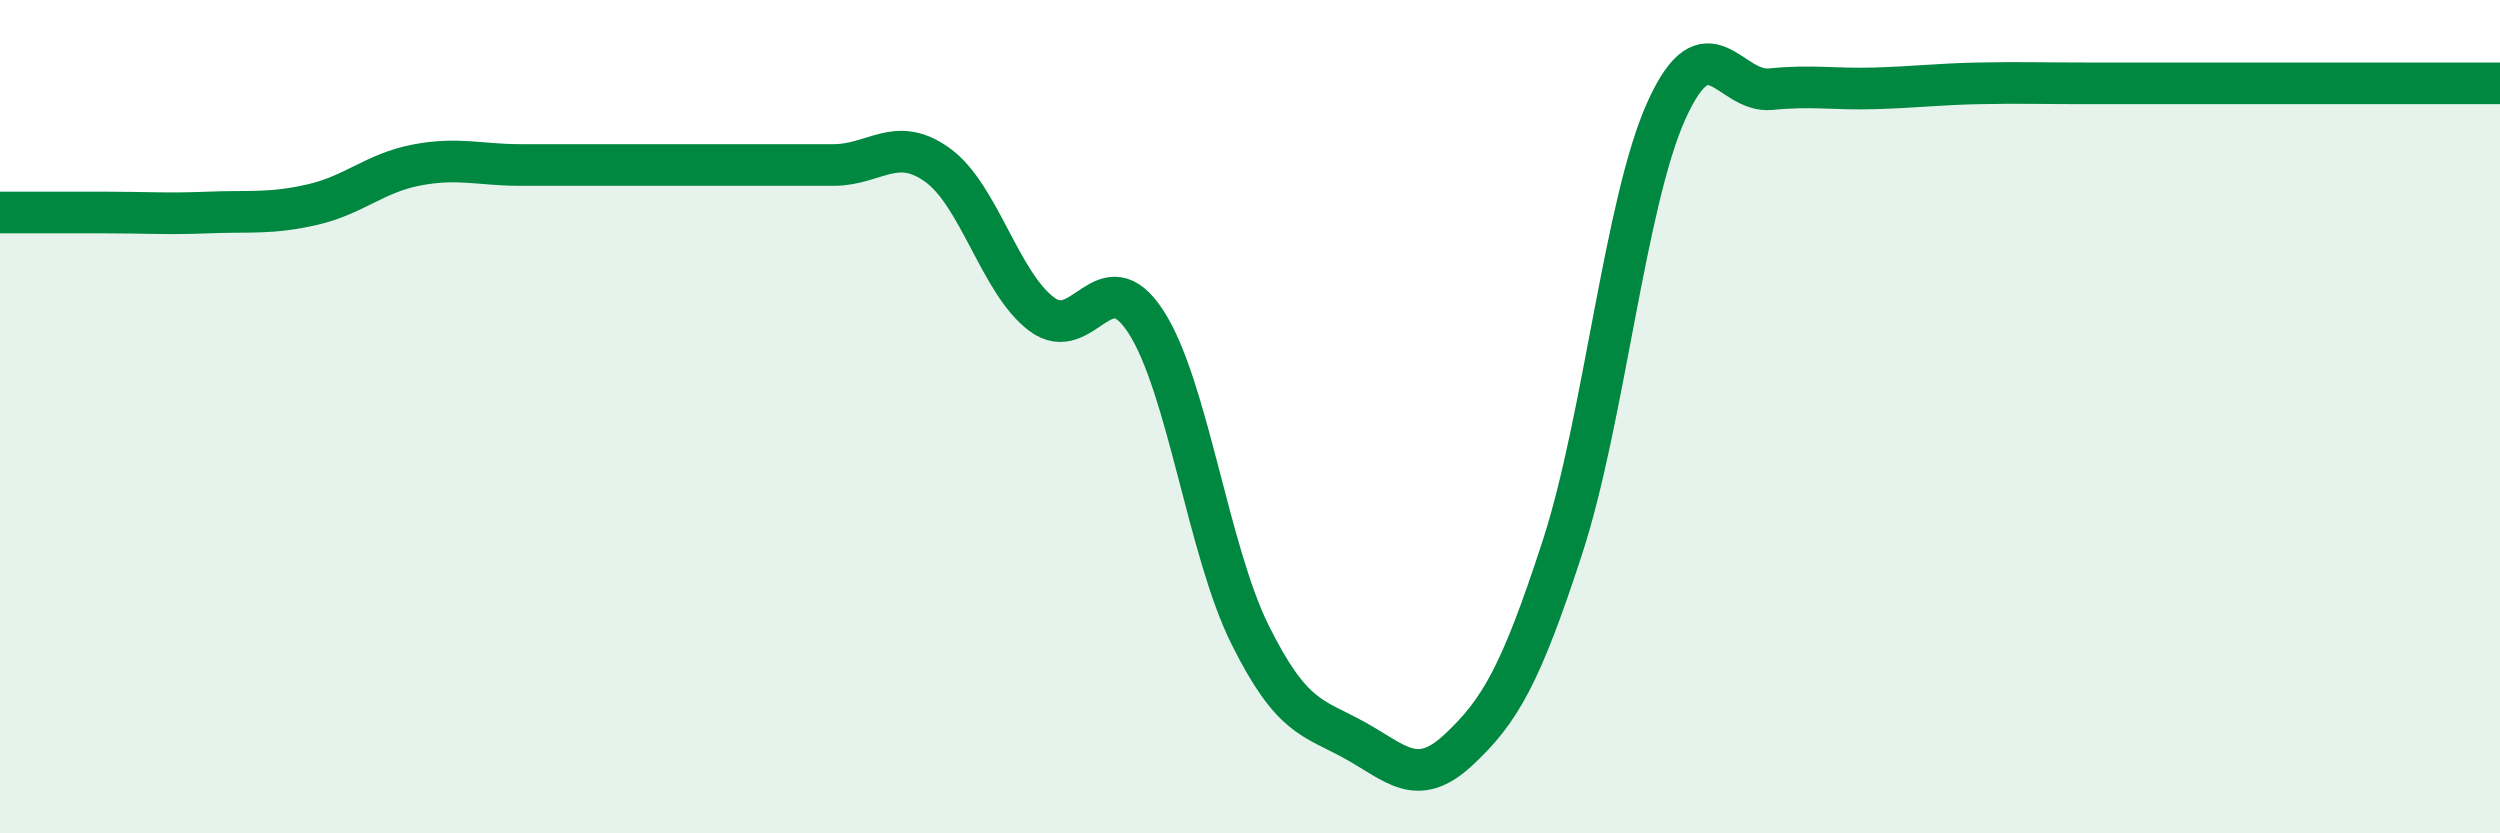
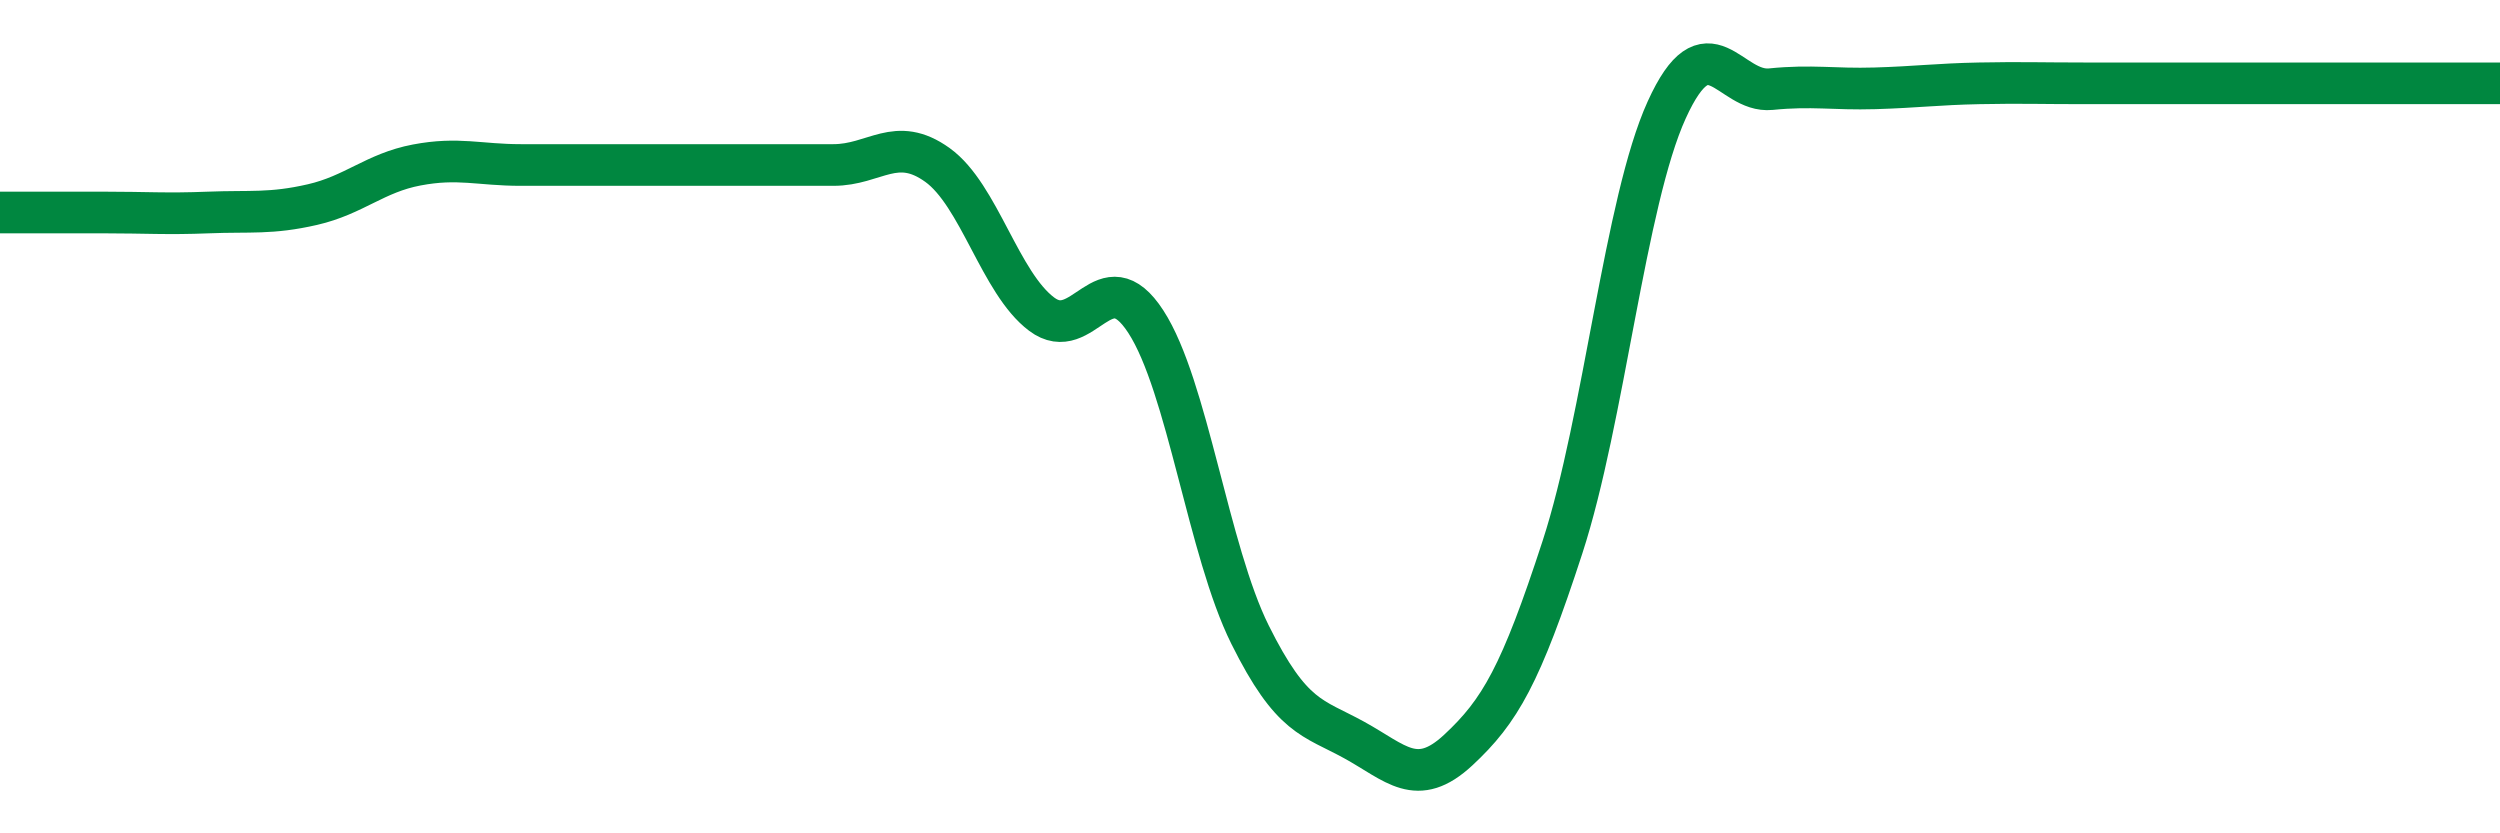
<svg xmlns="http://www.w3.org/2000/svg" width="60" height="20" viewBox="0 0 60 20">
-   <path d="M 0,5.1 C 0.5,5.1 1.5,5.1 2.5,5.1 C 3.5,5.1 4,5.14 5,5.1 C 6,5.06 6.5,5.14 7.5,4.91 C 8.5,4.68 9,4.15 10,3.96 C 11,3.77 11.5,3.96 12.5,3.96 C 13.5,3.96 14,3.96 15,3.96 C 16,3.96 16.5,3.96 17.5,3.96 C 18.5,3.96 19,3.96 20,3.96 C 21,3.96 21.5,3.24 22.5,3.96 C 23.5,4.68 24,6.79 25,7.54 C 26,8.29 26.5,6.18 27.5,7.72 C 28.5,9.26 29,13.22 30,15.23 C 31,17.24 31.5,17.21 32.5,17.76 C 33.5,18.31 34,18.93 35,18 C 36,17.07 36.5,16.2 37.5,13.13 C 38.5,10.06 39,4.84 40,2.64 C 41,0.44 41.5,2.24 42.5,2.14 C 43.5,2.04 44,2.15 45,2.12 C 46,2.09 46.5,2.02 47.5,2 C 48.5,1.98 49,2 50,2 C 51,2 51.5,2 52.5,2 C 53.5,2 53.5,2 55,2 C 56.5,2 59,2 60,2L60 20L0 20Z" fill="#008740" opacity="0.1" stroke-linecap="round" stroke-linejoin="round" />
  <path d="M 0,5.1 C 0.5,5.1 1.5,5.1 2.5,5.1 C 3.5,5.1 4,5.14 5,5.1 C 6,5.06 6.5,5.14 7.5,4.91 C 8.5,4.68 9,4.15 10,3.96 C 11,3.77 11.5,3.96 12.5,3.96 C 13.5,3.96 14,3.96 15,3.96 C 16,3.96 16.5,3.96 17.5,3.96 C 18.5,3.96 19,3.96 20,3.96 C 21,3.96 21.5,3.24 22.5,3.96 C 23.5,4.68 24,6.79 25,7.54 C 26,8.29 26.5,6.18 27.5,7.72 C 28.5,9.26 29,13.22 30,15.23 C 31,17.24 31.5,17.21 32.5,17.76 C 33.5,18.31 34,18.93 35,18 C 36,17.07 36.5,16.2 37.5,13.13 C 38.5,10.06 39,4.84 40,2.64 C 41,0.44 41.5,2.24 42.5,2.14 C 43.5,2.04 44,2.15 45,2.12 C 46,2.09 46.5,2.02 47.5,2 C 48.5,1.98 49,2 50,2 C 51,2 51.5,2 52.5,2 C 53.5,2 53.5,2 55,2 C 56.5,2 59,2 60,2" stroke="#008740" stroke-width="1" fill="none" stroke-linecap="round" stroke-linejoin="round" />
</svg>